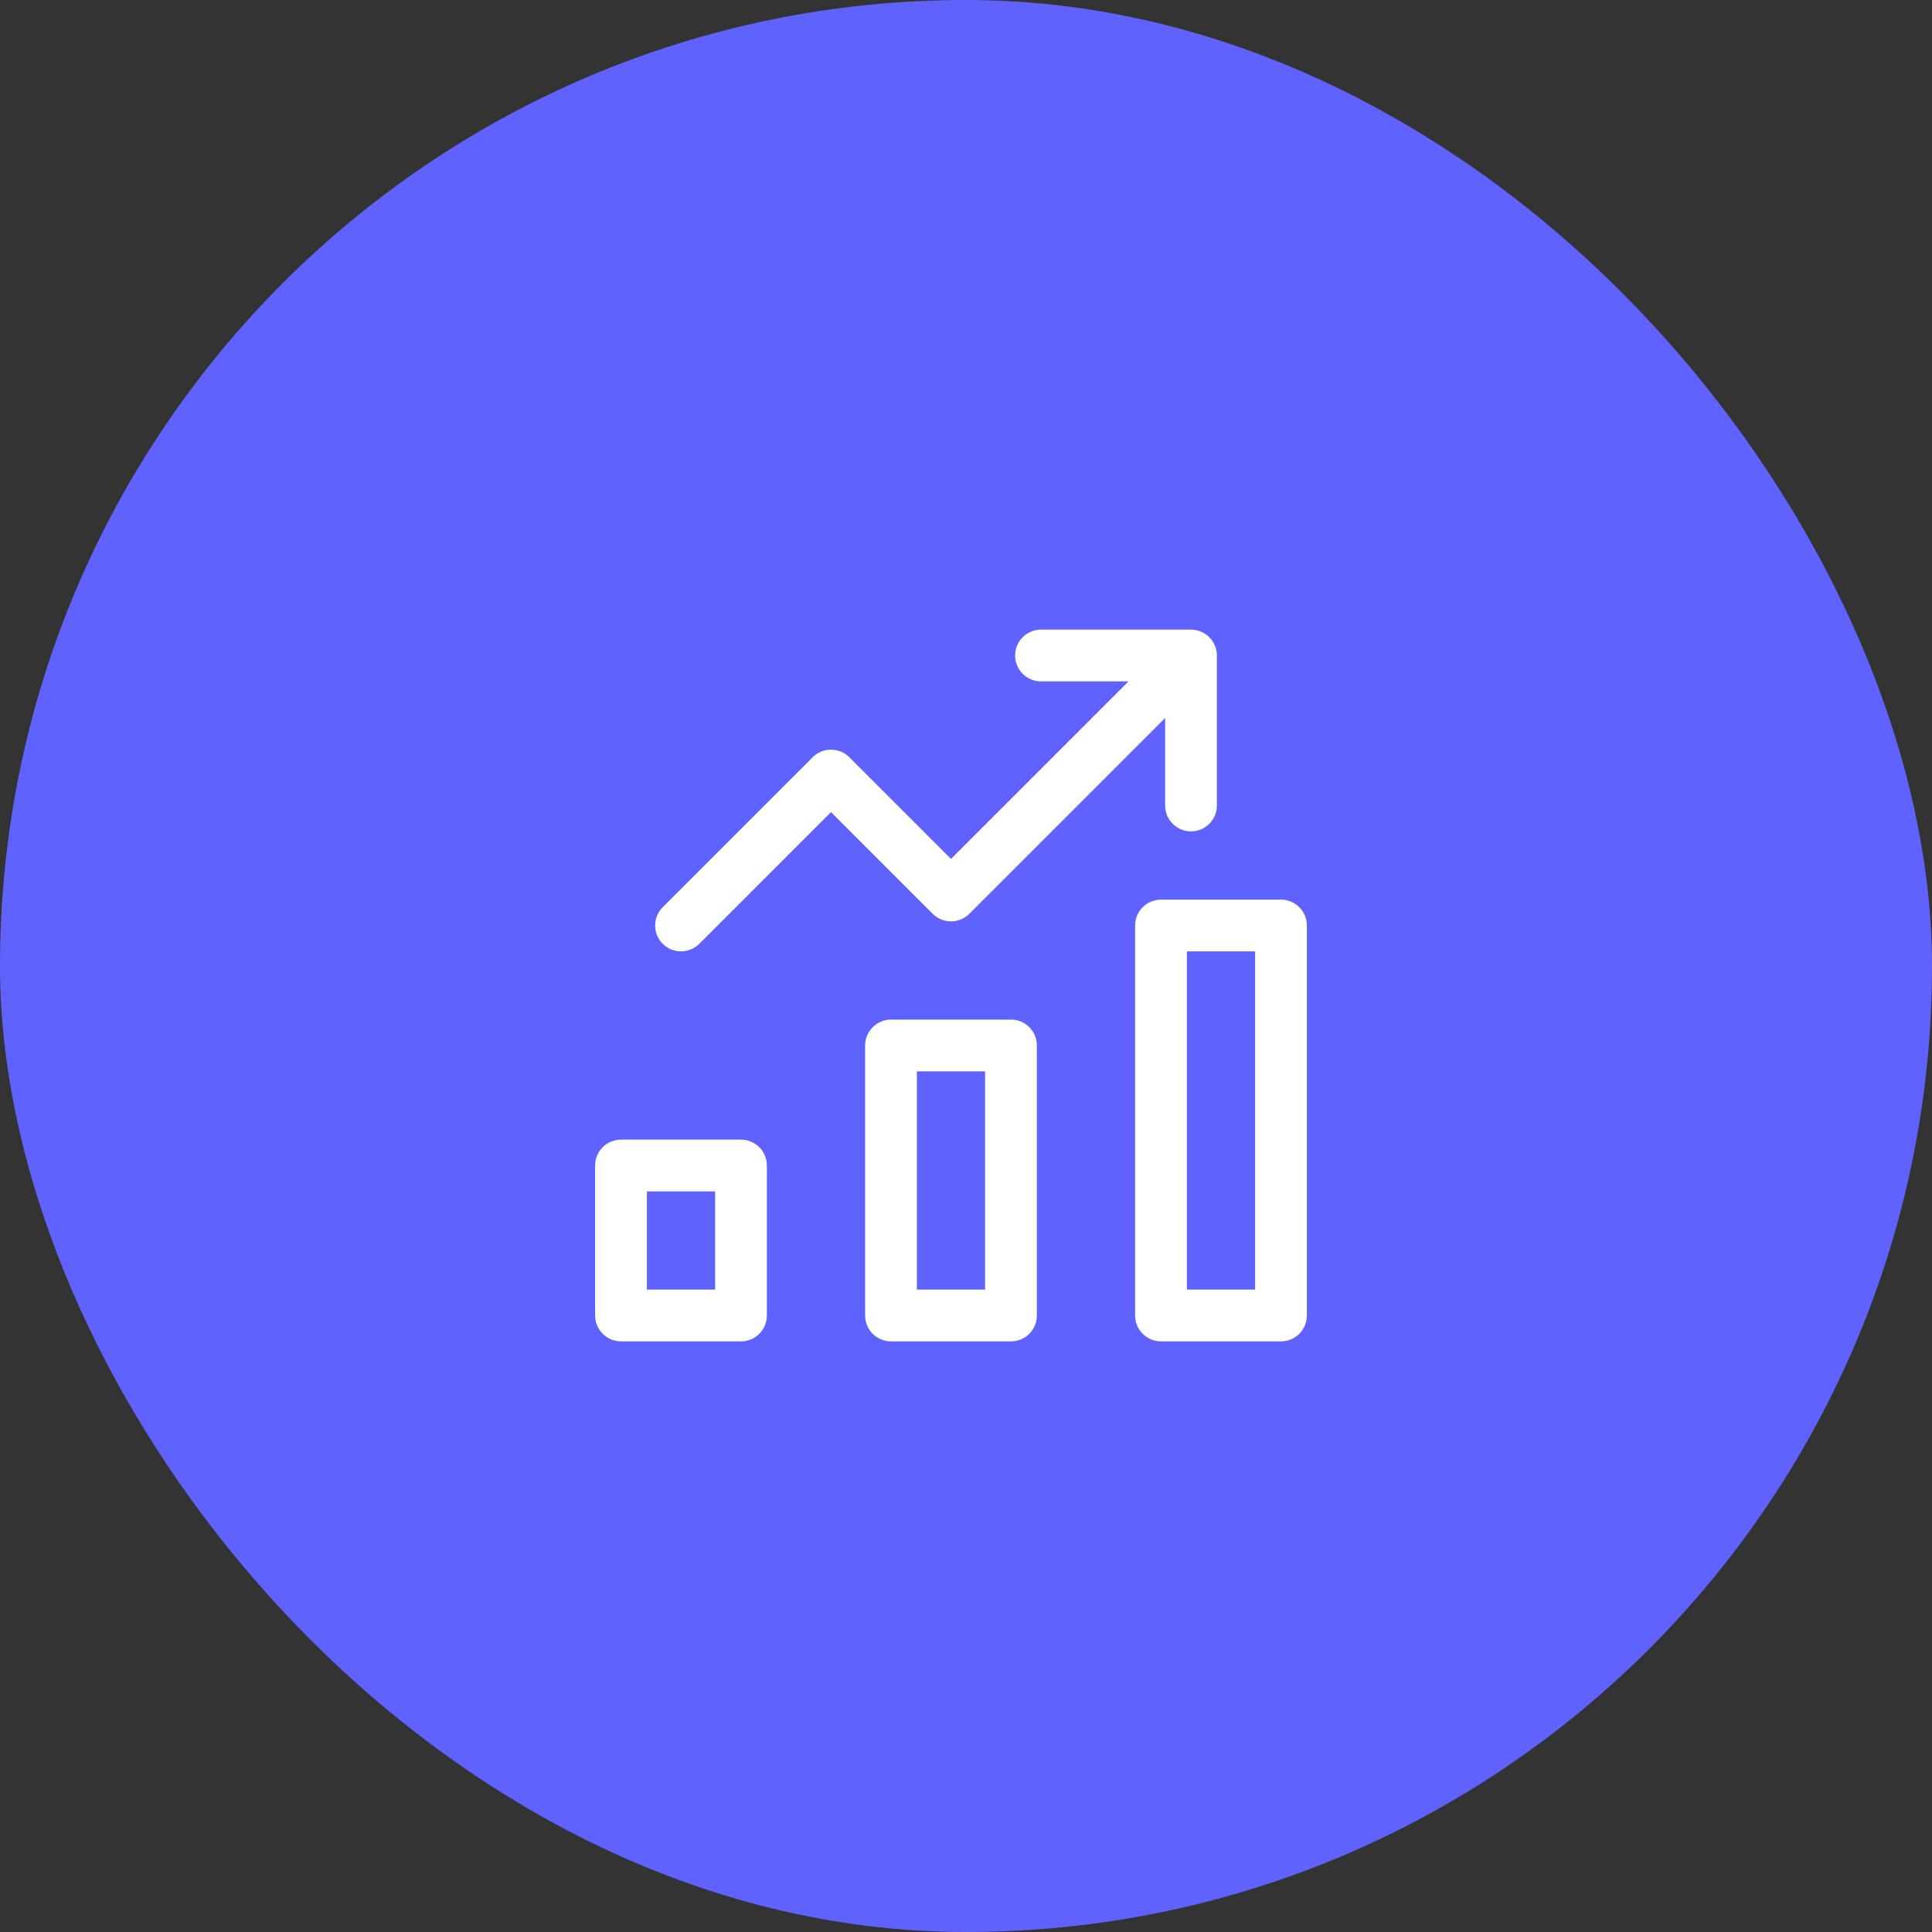
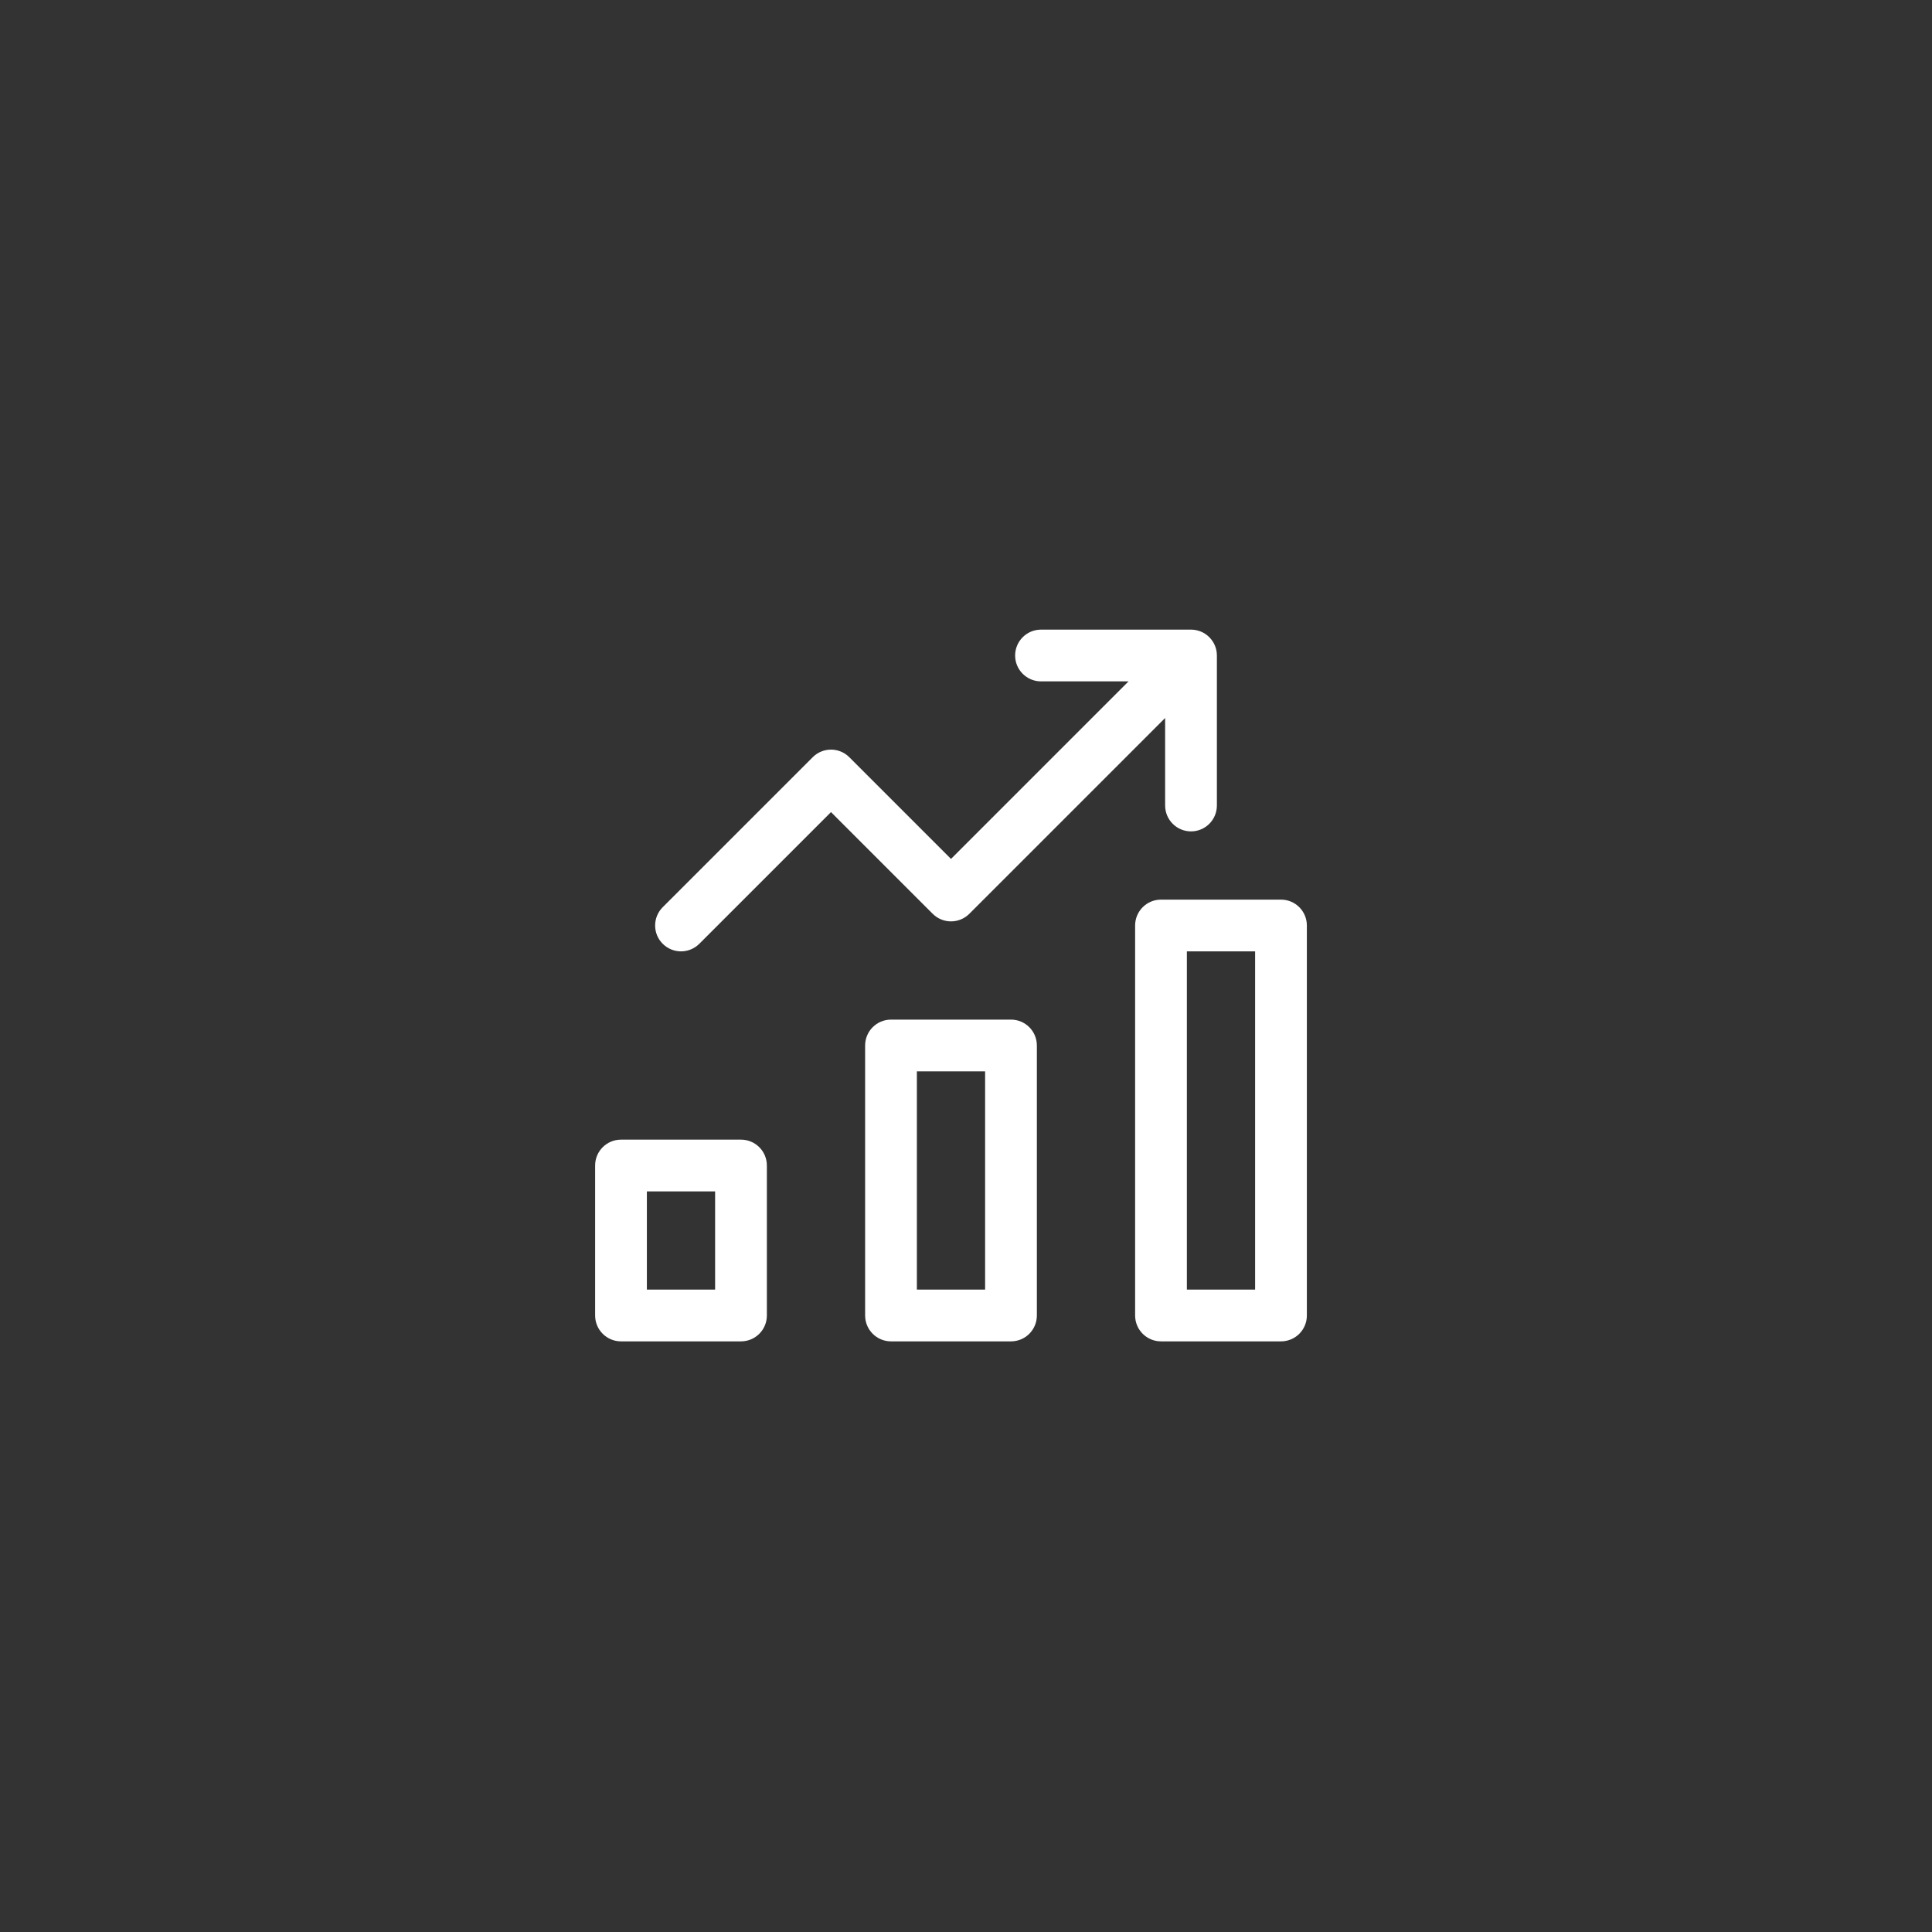
<svg xmlns="http://www.w3.org/2000/svg" width="56" height="56" viewBox="0 0 56 56" fill="none">
  <rect x="0" y="0" width="56" height="56" fill="#333333" stroke="none" />
-   <rect width="56" height="56" rx="28" fill="#6062FD" />
-   <path fill-rule="evenodd" clip-rule="evenodd" d="M30.174 18.25C29.76 18.25 29.424 18.586 29.424 19C29.424 19.414 29.76 19.75 30.174 19.75H32.711L27.565 24.896L24.617 21.948C24.477 21.807 24.286 21.728 24.087 21.728C23.888 21.728 23.697 21.807 23.557 21.948L19.209 26.296C18.916 26.589 18.916 27.064 19.209 27.356C19.502 27.649 19.977 27.649 20.27 27.356L24.087 23.539L27.035 26.487C27.328 26.78 27.803 26.78 28.096 26.487L33.772 20.811V23.348C33.772 23.762 34.108 24.098 34.522 24.098C34.936 24.098 35.272 23.762 35.272 23.348V19C35.272 18.796 35.191 18.612 35.059 18.477C35.054 18.472 35.05 18.468 35.045 18.463C34.975 18.394 34.895 18.342 34.809 18.307C34.72 18.27 34.623 18.25 34.522 18.25H30.174ZM33.652 26.076C33.238 26.076 32.902 26.412 32.902 26.826V38.13C32.902 38.545 33.238 38.88 33.652 38.88H37.13C37.545 38.88 37.88 38.545 37.88 38.13V26.826C37.88 26.412 37.545 26.076 37.13 26.076H33.652ZM34.402 37.38V27.576H36.38V37.38H34.402ZM25.076 30.304C25.076 29.89 25.412 29.554 25.826 29.554H29.304C29.719 29.554 30.054 29.89 30.054 30.304V38.13C30.054 38.544 29.719 38.88 29.304 38.88H25.826C25.412 38.88 25.076 38.544 25.076 38.13V30.304ZM26.576 31.054V37.38H28.554V31.054H26.576ZM17.25 33.783C17.25 33.368 17.586 33.033 18 33.033H21.478C21.892 33.033 22.228 33.368 22.228 33.783V38.13C22.228 38.545 21.892 38.88 21.478 38.88H18C17.586 38.88 17.25 38.545 17.25 38.13V33.783ZM18.75 34.533V37.38H20.728V34.533H18.75Z" fill="white" />
+   <path fill-rule="evenodd" clip-rule="evenodd" d="M30.174 18.25C29.76 18.25 29.424 18.586 29.424 19C29.424 19.414 29.76 19.75 30.174 19.75H32.711L27.565 24.896L24.617 21.948C24.477 21.807 24.286 21.728 24.087 21.728C23.888 21.728 23.697 21.807 23.557 21.948L19.209 26.296C18.916 26.589 18.916 27.064 19.209 27.356C19.502 27.649 19.977 27.649 20.27 27.356L24.087 23.539L27.035 26.487C27.328 26.78 27.803 26.78 28.096 26.487L33.772 20.811V23.348C33.772 23.762 34.108 24.098 34.522 24.098C34.936 24.098 35.272 23.762 35.272 23.348V19C35.272 18.796 35.191 18.612 35.059 18.477C35.054 18.472 35.05 18.468 35.045 18.463C34.975 18.394 34.895 18.342 34.809 18.307C34.72 18.27 34.623 18.25 34.522 18.25H30.174ZM33.652 26.076C33.238 26.076 32.902 26.412 32.902 26.826V38.13C32.902 38.545 33.238 38.88 33.652 38.88H37.13C37.545 38.88 37.88 38.545 37.88 38.13V26.826C37.88 26.412 37.545 26.076 37.13 26.076H33.652ZM34.402 37.38V27.576H36.38V37.38H34.402M25.076 30.304C25.076 29.89 25.412 29.554 25.826 29.554H29.304C29.719 29.554 30.054 29.89 30.054 30.304V38.13C30.054 38.544 29.719 38.88 29.304 38.88H25.826C25.412 38.88 25.076 38.544 25.076 38.13V30.304ZM26.576 31.054V37.38H28.554V31.054H26.576ZM17.25 33.783C17.25 33.368 17.586 33.033 18 33.033H21.478C21.892 33.033 22.228 33.368 22.228 33.783V38.13C22.228 38.545 21.892 38.88 21.478 38.88H18C17.586 38.88 17.25 38.545 17.25 38.13V33.783ZM18.75 34.533V37.38H20.728V34.533H18.75Z" fill="white" />
</svg>